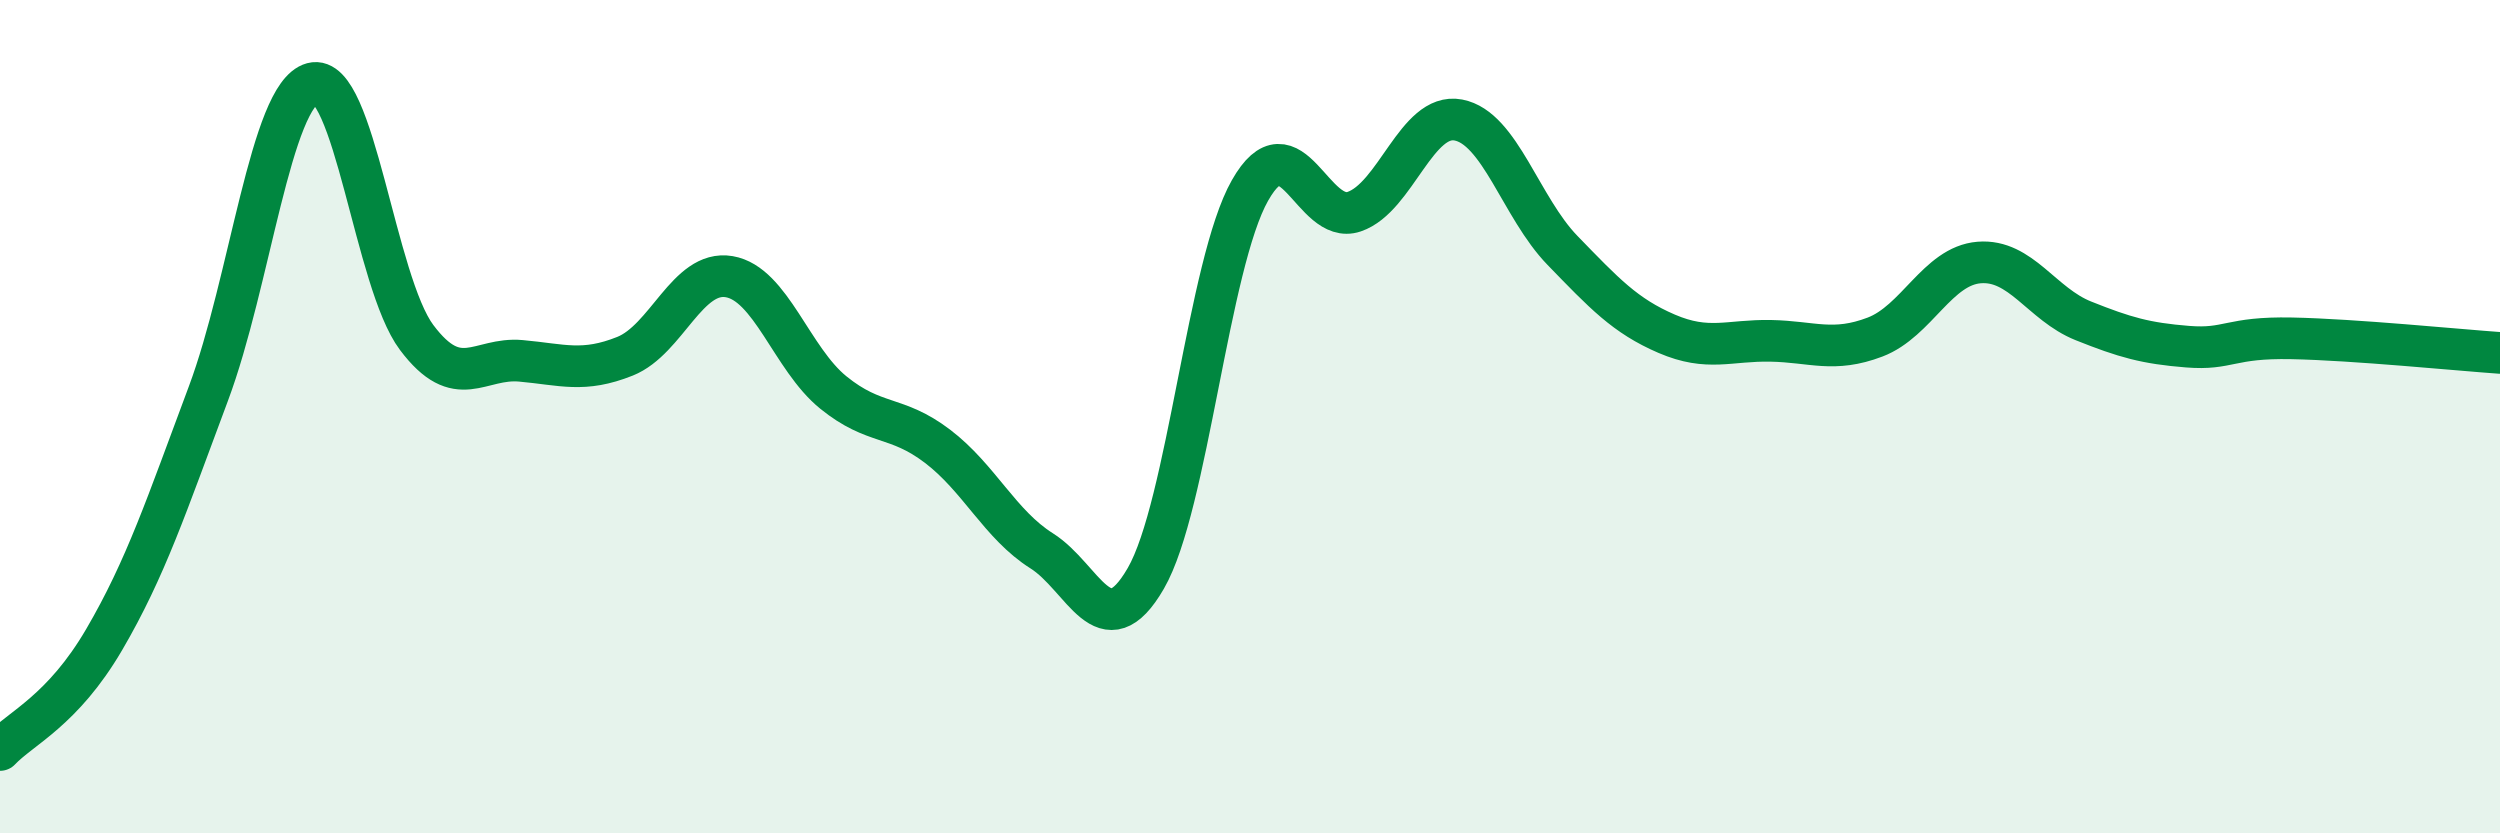
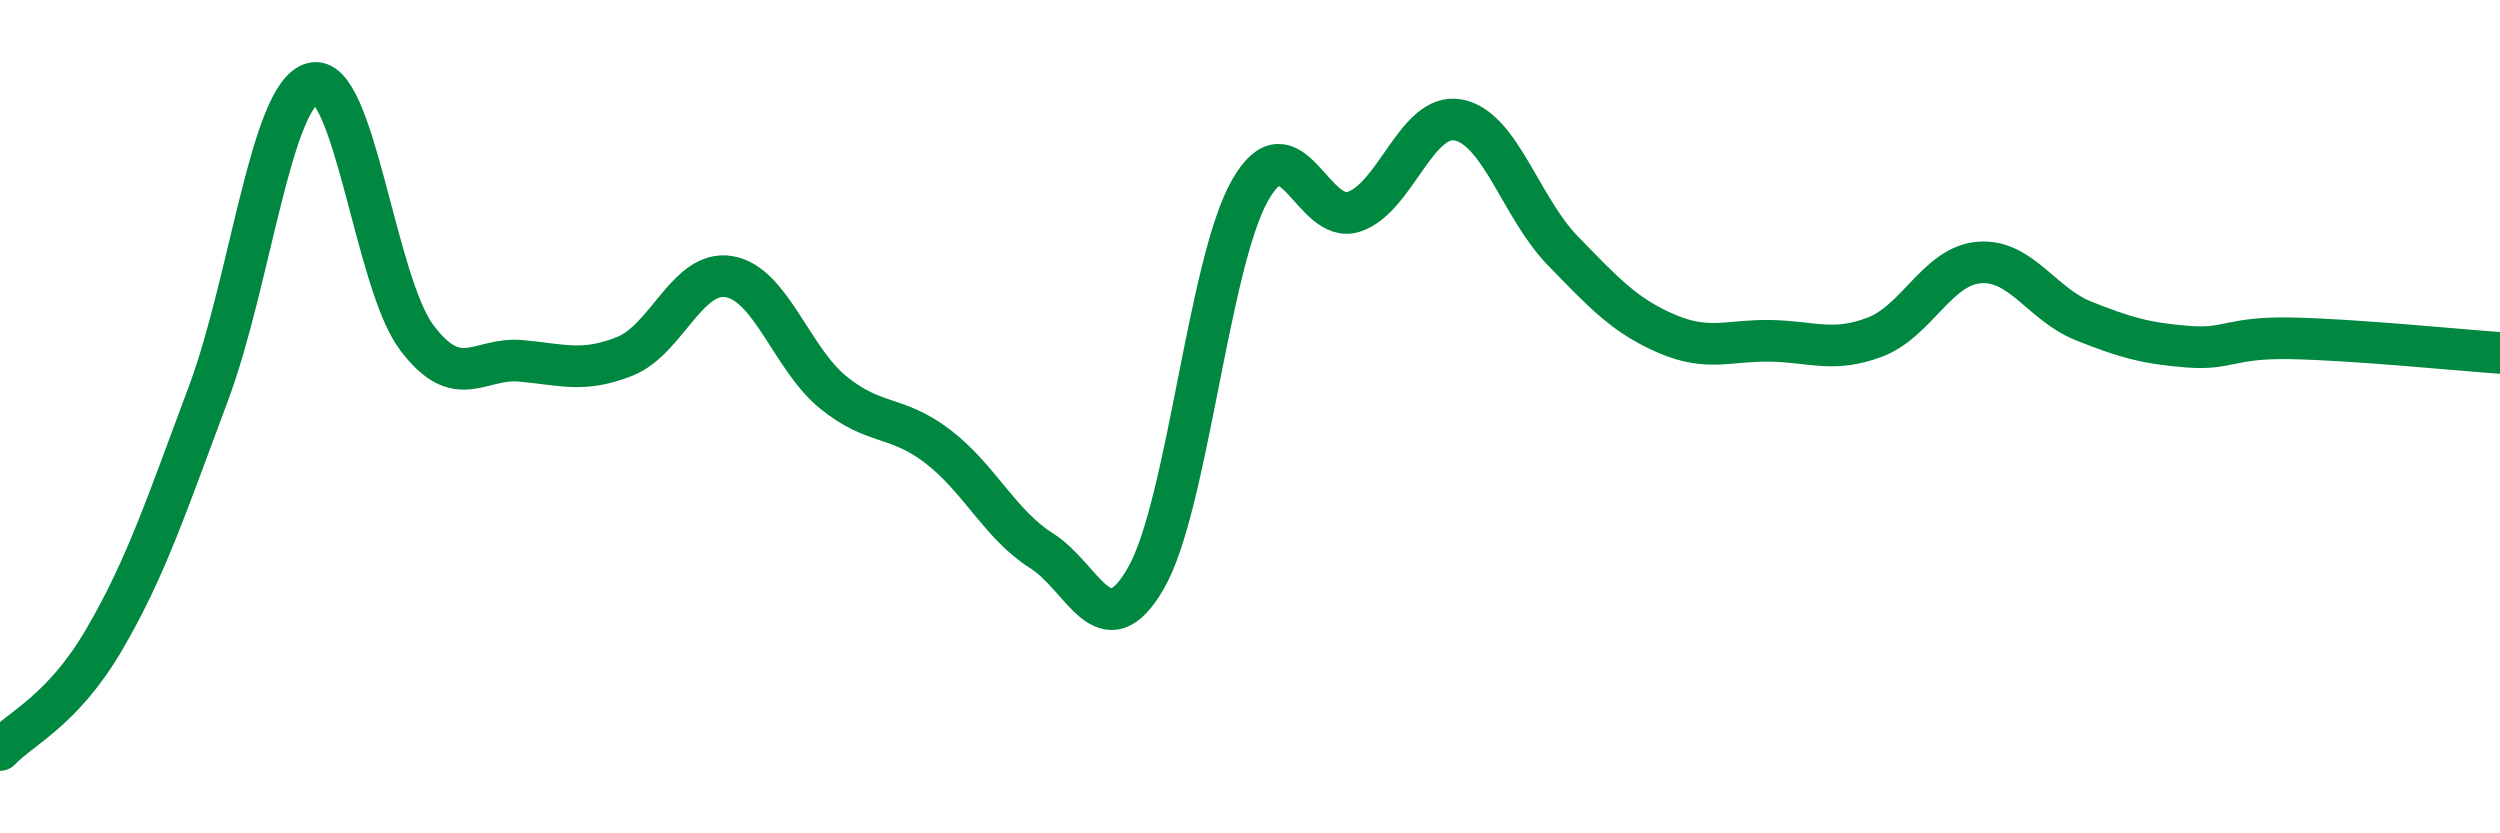
<svg xmlns="http://www.w3.org/2000/svg" width="60" height="20" viewBox="0 0 60 20">
-   <path d="M 0,18 C 0.5,17.47 1.5,17.06 2.5,15.35 C 3.5,13.64 4,12.12 5,9.45 C 6,6.78 6.5,2.27 7.5,2 C 8.5,1.73 9,6.77 10,8.1 C 11,9.43 11.5,8.57 12.5,8.66 C 13.5,8.75 14,8.95 15,8.55 C 16,8.15 16.5,6.47 17.5,6.64 C 18.5,6.81 19,8.61 20,9.42 C 21,10.23 21.5,9.95 22.5,10.71 C 23.5,11.47 24,12.59 25,13.22 C 26,13.85 26.5,15.61 27.5,13.88 C 28.5,12.15 29,6.33 30,4.57 C 31,2.81 31.5,5.42 32.5,5.08 C 33.5,4.74 34,2.69 35,2.88 C 36,3.07 36.5,4.98 37.5,6.01 C 38.5,7.04 39,7.58 40,8.01 C 41,8.44 41.5,8.16 42.5,8.18 C 43.5,8.2 44,8.47 45,8.09 C 46,7.71 46.5,6.38 47.5,6.3 C 48.5,6.22 49,7.3 50,7.7 C 51,8.1 51.5,8.24 52.5,8.32 C 53.5,8.4 53.5,8.09 55,8.12 C 56.5,8.15 59,8.4 60,8.47L60 20L0 20Z" fill="#008740" opacity="0.1" stroke-linecap="round" stroke-linejoin="round" />
  <path d="M 0,18 C 0.5,17.47 1.5,17.06 2.5,15.35 C 3.5,13.64 4,12.12 5,9.45 C 6,6.78 6.5,2.27 7.5,2 C 8.5,1.73 9,6.77 10,8.1 C 11,9.43 11.5,8.57 12.5,8.66 C 13.5,8.75 14,8.95 15,8.55 C 16,8.15 16.5,6.47 17.5,6.64 C 18.5,6.81 19,8.61 20,9.42 C 21,10.23 21.5,9.95 22.5,10.71 C 23.5,11.47 24,12.59 25,13.22 C 26,13.85 26.5,15.61 27.5,13.88 C 28.5,12.15 29,6.33 30,4.57 C 31,2.81 31.5,5.42 32.5,5.08 C 33.5,4.74 34,2.69 35,2.88 C 36,3.07 36.5,4.98 37.5,6.01 C 38.5,7.04 39,7.58 40,8.01 C 41,8.44 41.5,8.16 42.5,8.18 C 43.5,8.2 44,8.47 45,8.09 C 46,7.71 46.5,6.38 47.5,6.3 C 48.5,6.22 49,7.3 50,7.7 C 51,8.1 51.5,8.24 52.5,8.32 C 53.5,8.4 53.5,8.09 55,8.12 C 56.5,8.15 59,8.4 60,8.47" stroke="#008740" stroke-width="1" fill="none" stroke-linecap="round" stroke-linejoin="round" />
</svg>